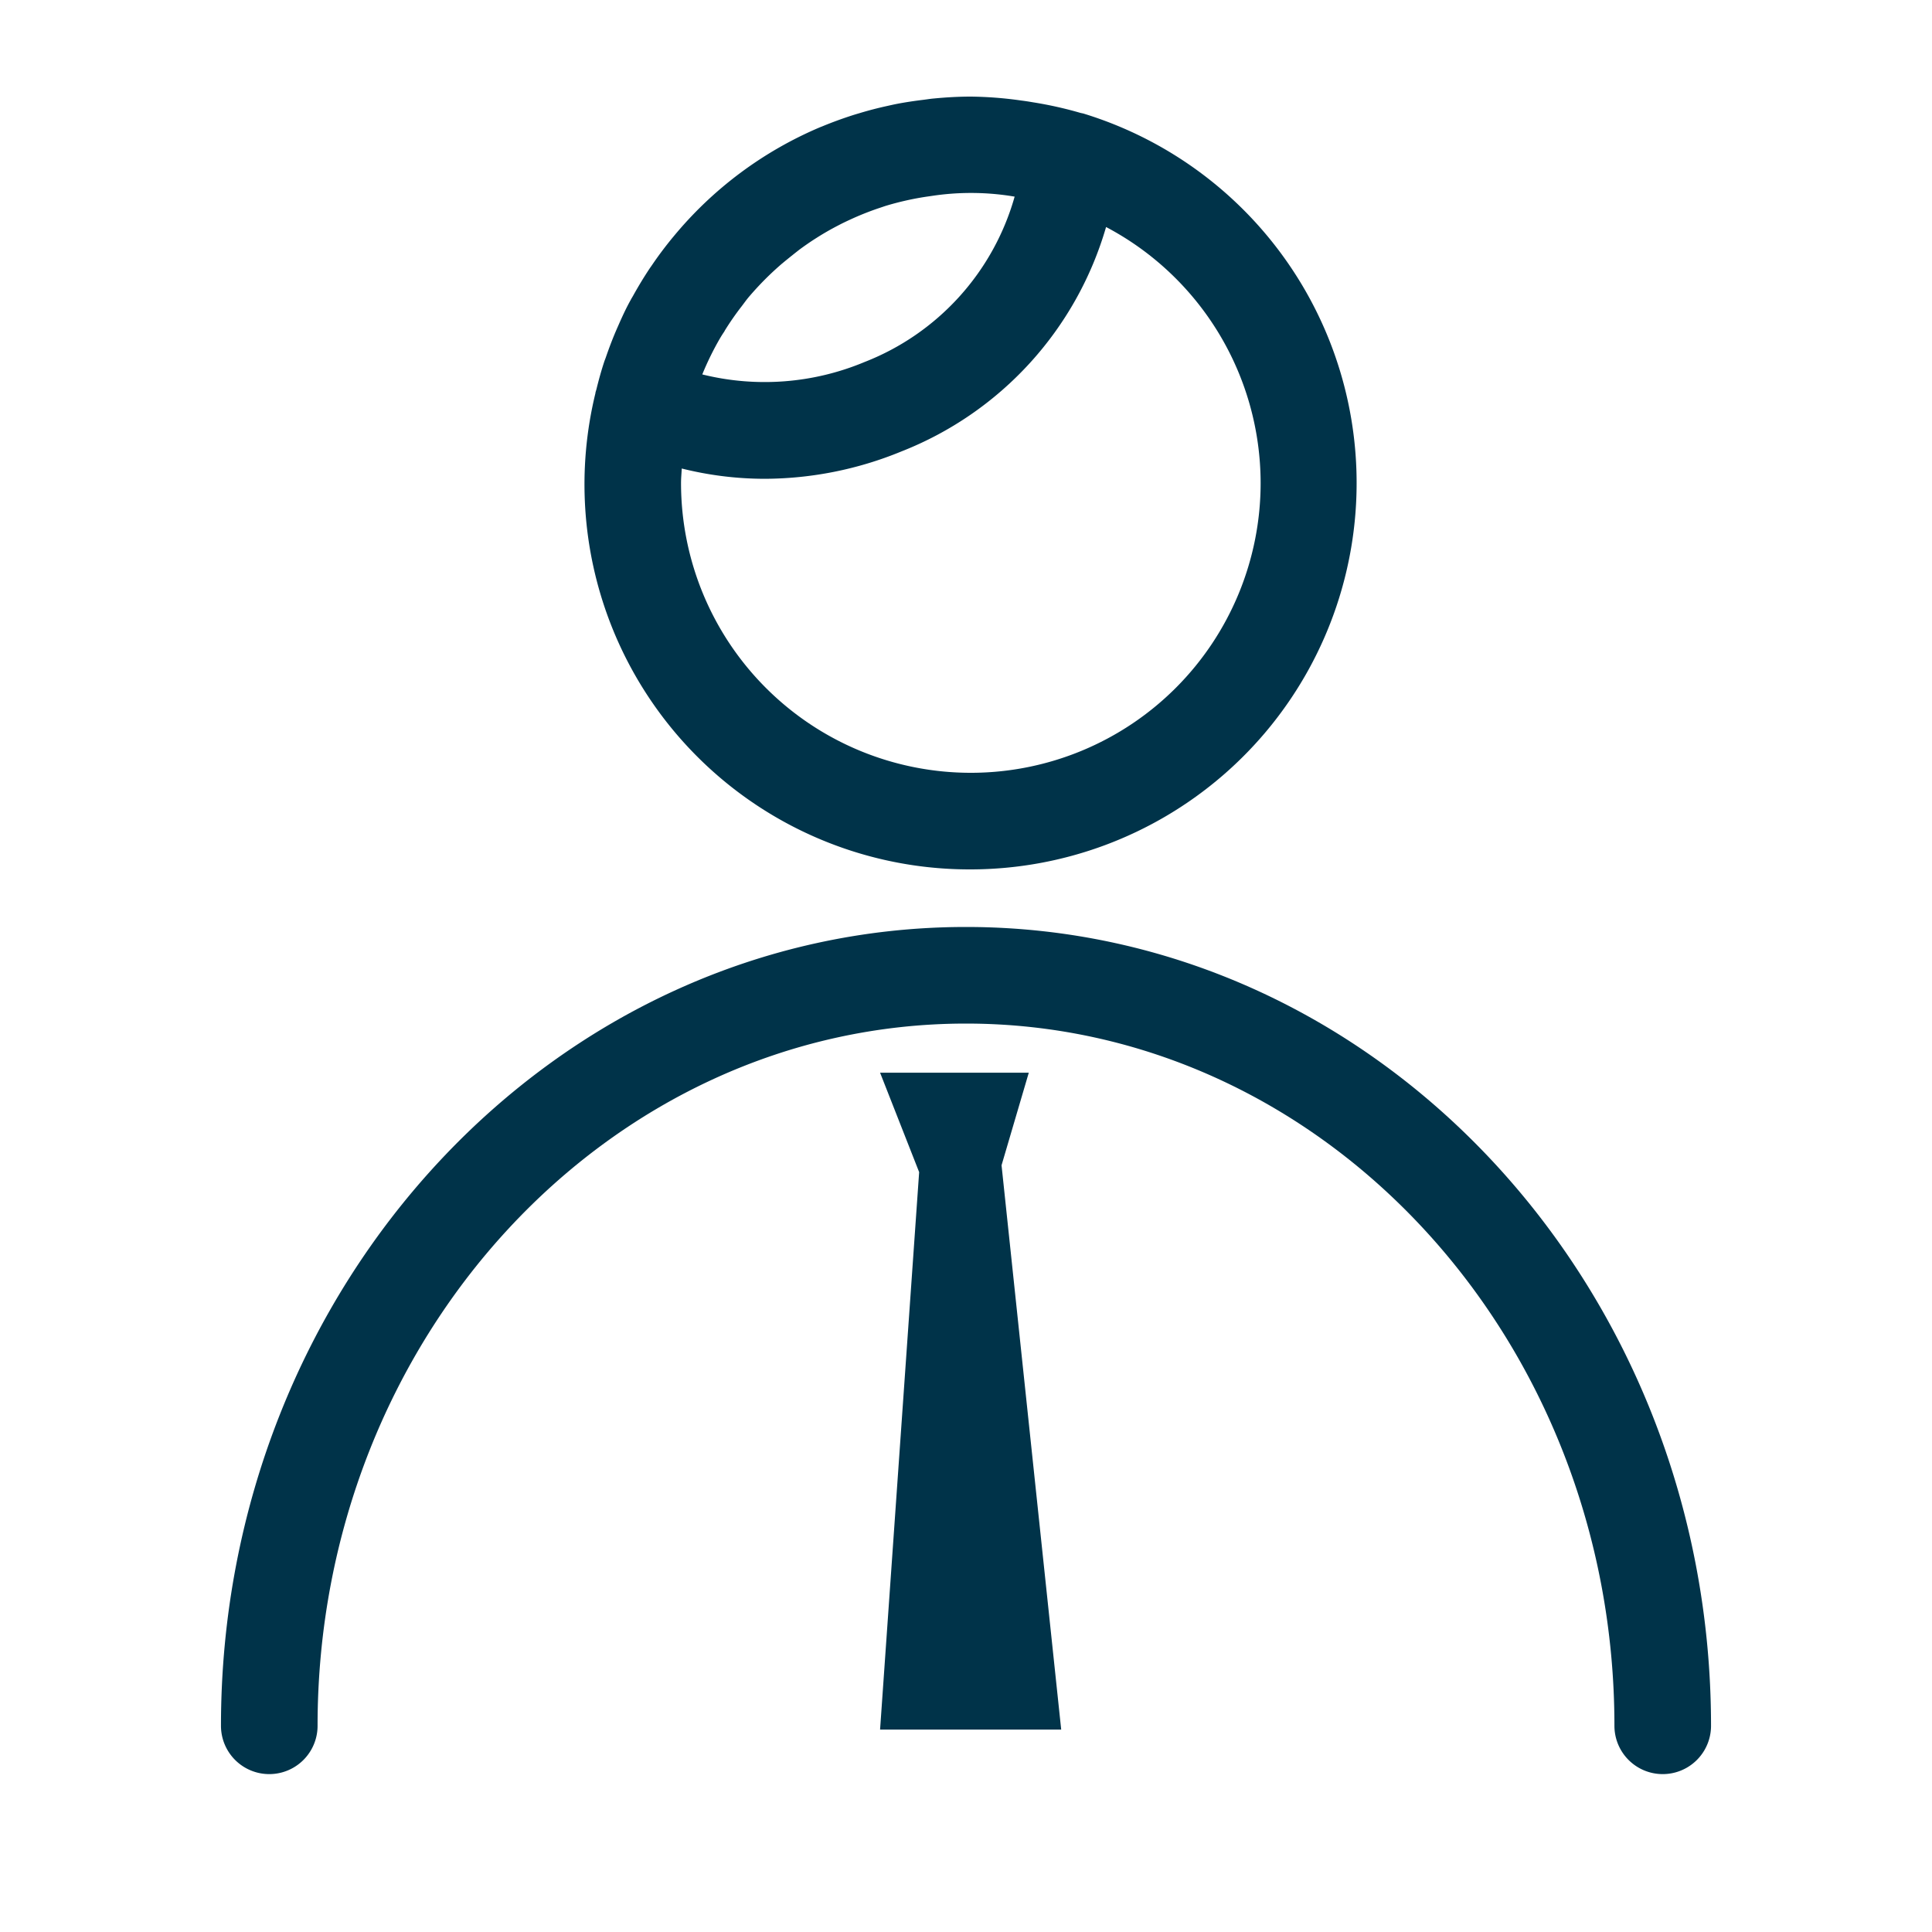
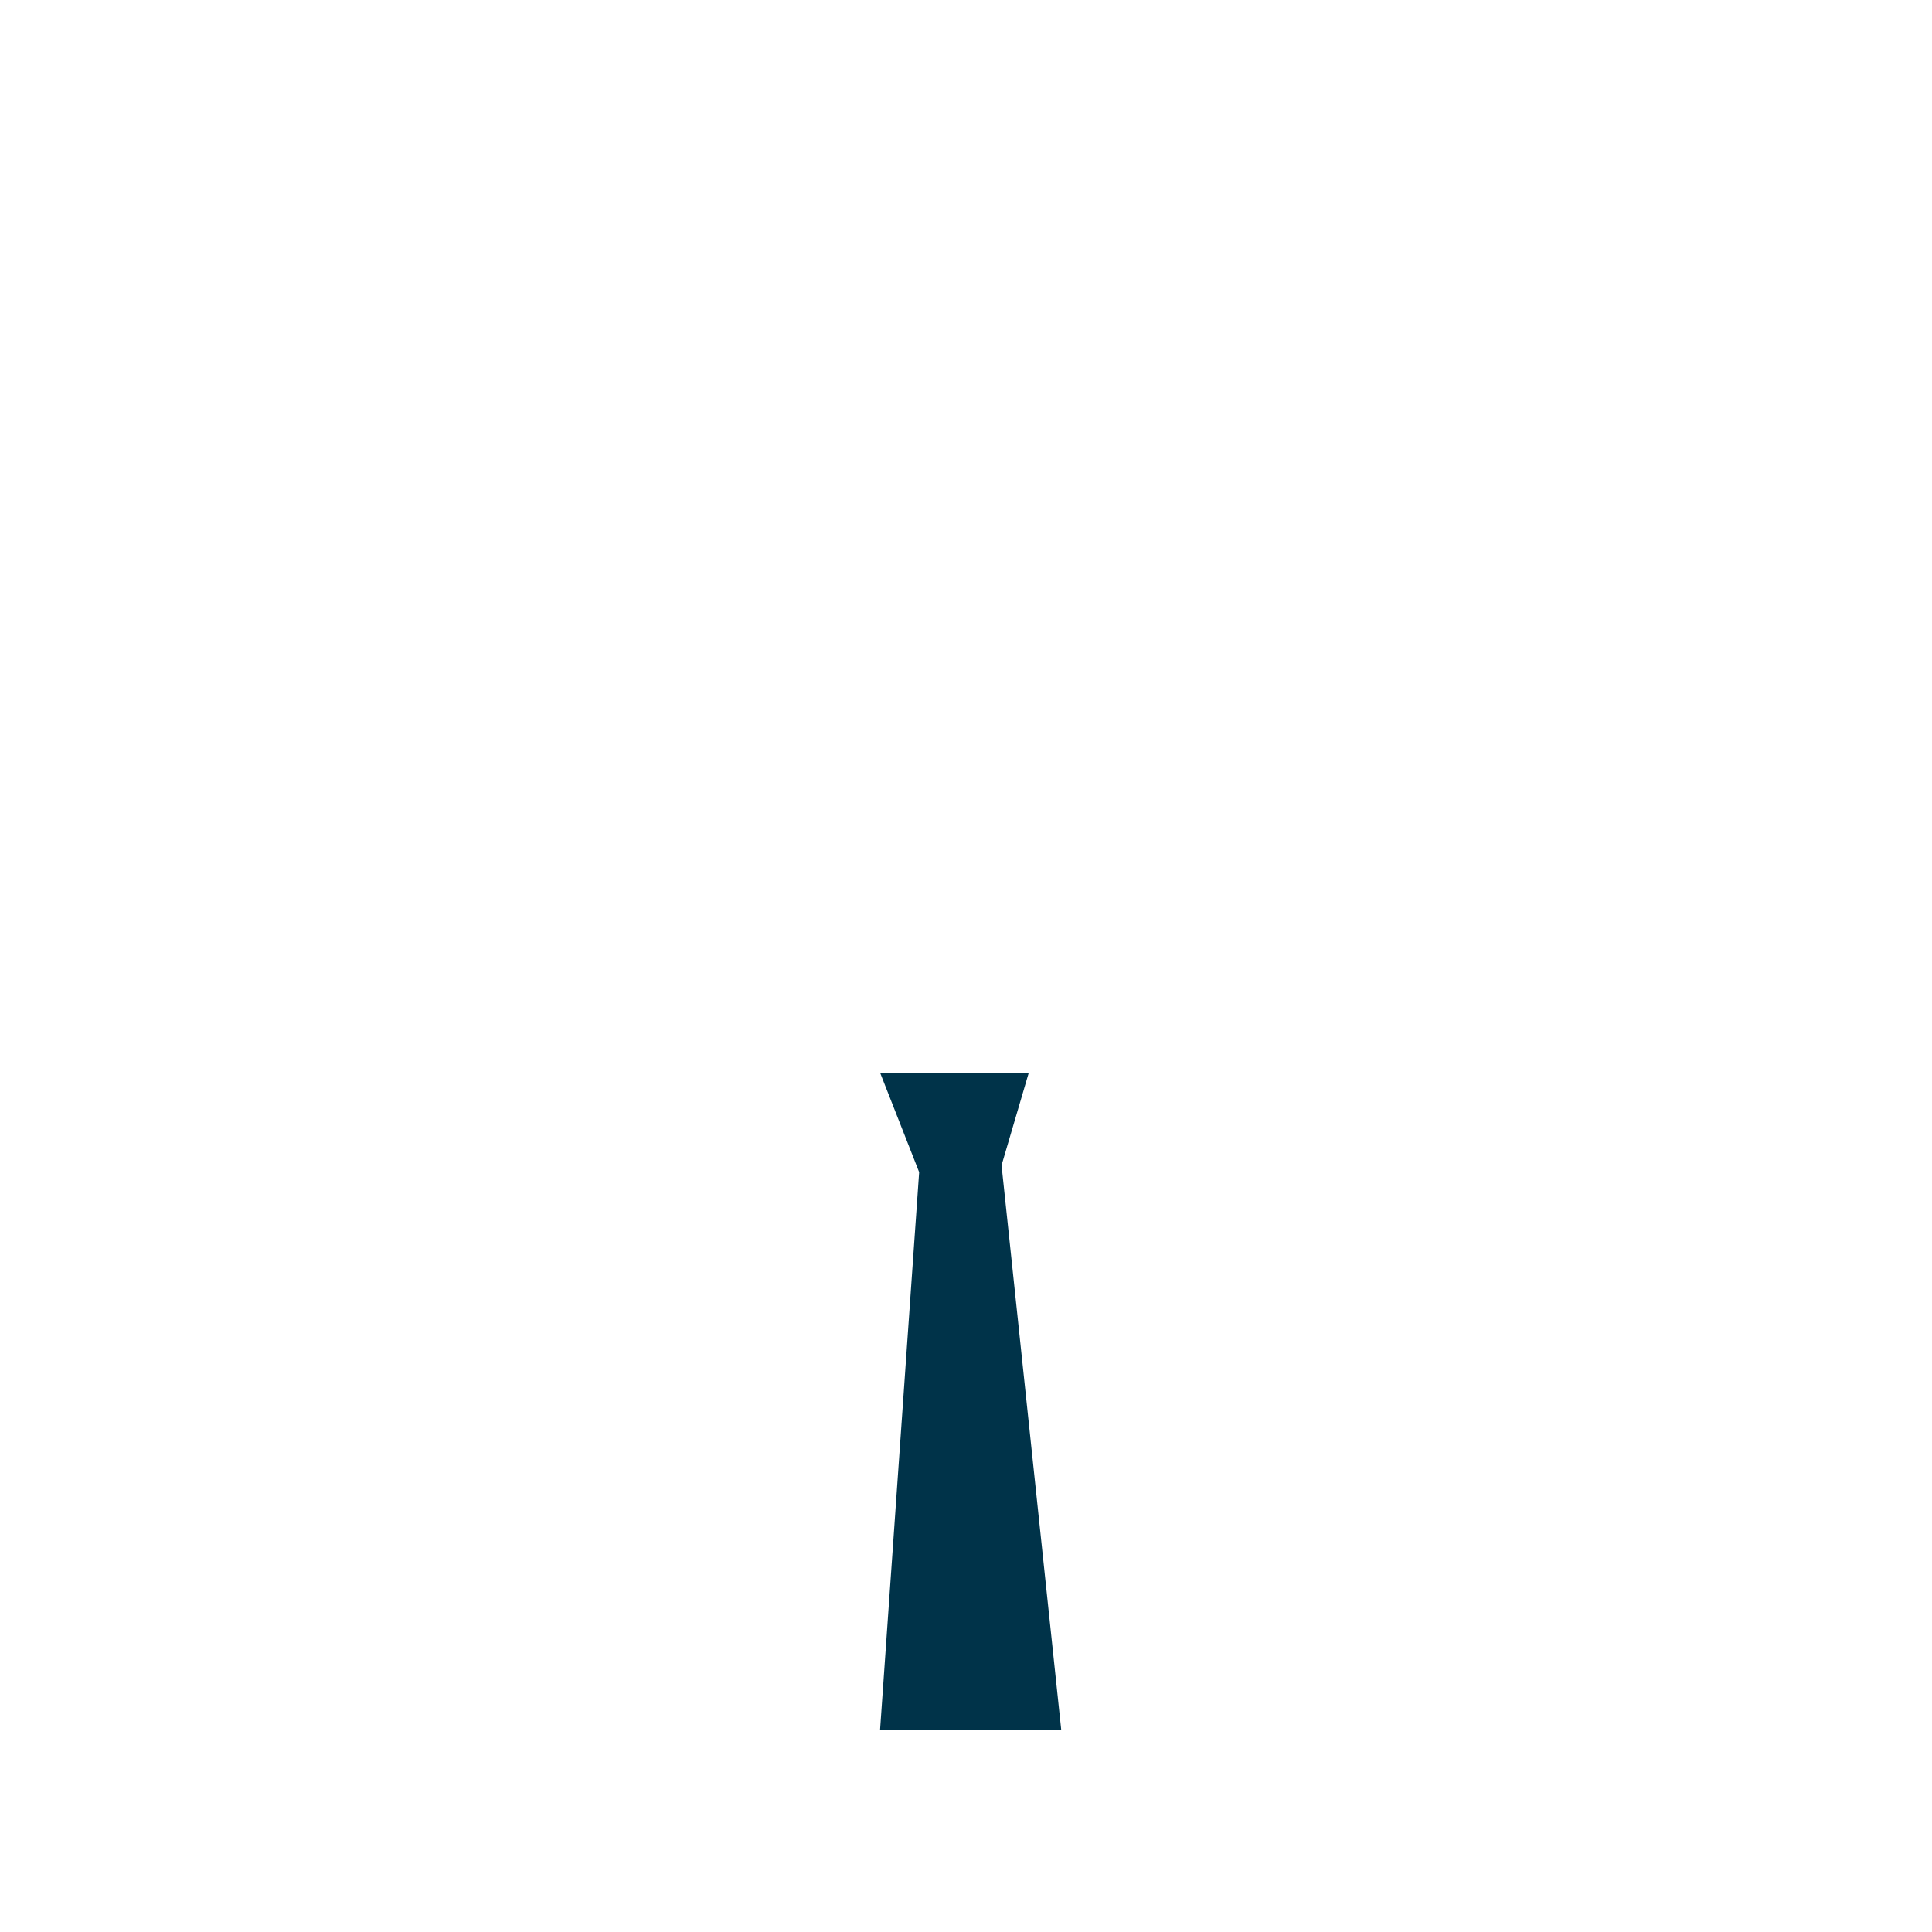
<svg xmlns="http://www.w3.org/2000/svg" id="人材確保の課題解決" width="40" height="40" viewBox="0 0 40 40">
  <defs>
    <clipPath id="clip-path">
      <rect id="長方形_33028" data-name="長方形 33028" width="40" height="40" transform="translate(0 0)" fill="none" />
    </clipPath>
  </defs>
  <g id="グループ_60097" data-name="グループ 60097" transform="translate(0 0)" clip-path="url(#clip-path)">
-     <path id="パス_125193" data-name="パス 125193" d="M20.1,18A8,8,0,0,0,22.418,2.347l-.007,0c-.017-.005-.034-.007-.05-.012a7.983,7.983,0,0,0-.968-.216c-.082-.014-.162-.027-.244-.037A7.943,7.943,0,0,0,20.1,2c-.258,0-.512.015-.764.039-.072.006-.143.018-.214.027-.183.022-.365.049-.544.083-.072.014-.143.03-.214.046q-.279.061-.549.142c-.053.016-.106.031-.159.048-.218.07-.431.148-.641.235l-.036.014a7.951,7.951,0,0,0-3.042,2.272l-.013.015c-.151.184-.294.374-.428.572l-.038.054c-.121.181-.235.369-.342.561-.018.034-.039.065-.057.1-.1.179-.184.363-.266.551-.094.21-.176.425-.251.643-.009.026-.019.05-.028.075-.064.192-.118.389-.167.588-.006.022-.014.043-.019.066V8.14A7.972,7.972,0,0,0,20.1,18m6-8a6,6,0,0,1-12,0c0-.1.01-.2.015-.3a7.092,7.092,0,0,0,1.7.213,7.492,7.492,0,0,0,2.844-.565A7.122,7.122,0,0,0,22.9,4.7,6,6,0,0,1,26.1,10M15,6.854a5.779,5.779,0,0,1,.358-.516c.045-.059.088-.12.135-.177a6.4,6.4,0,0,1,.444-.473c.079-.076.161-.15.244-.222.12-.1.245-.2.373-.3.109-.08.219-.157.333-.229q.229-.147.472-.272c.087-.046.176-.088.266-.129a5.86,5.86,0,0,1,.594-.234c.052-.017.1-.035.156-.051a6.081,6.081,0,0,1,.7-.162c.07-.012.141-.022.212-.032a5.414,5.414,0,0,1,1.634,0l.086.014A5.188,5.188,0,0,1,17.9,7.495a5.361,5.361,0,0,1-3.36.257,6.053,6.053,0,0,1,.363-.741c.031-.053.064-.105.1-.157" fill="#003349" />
-     <path id="パス_125194" data-name="パス 125194" d="M20,19.192c-8.505,0-15.425,7.419-15.425,16.539a1,1,0,0,0,2,0C6.575,27.714,12.6,21.192,20,21.192s13.425,6.522,13.425,14.539a1,1,0,0,0,2,0c0-9.12-6.92-16.539-15.425-16.539" fill="#003349" />
    <path id="パス_125195" data-name="パス 125195" d="M21.3,22.209H18.221l.809,2.059-.809,11.541h3.75L20.736,24.126Z" fill="#003349" />
  </g>
</svg>